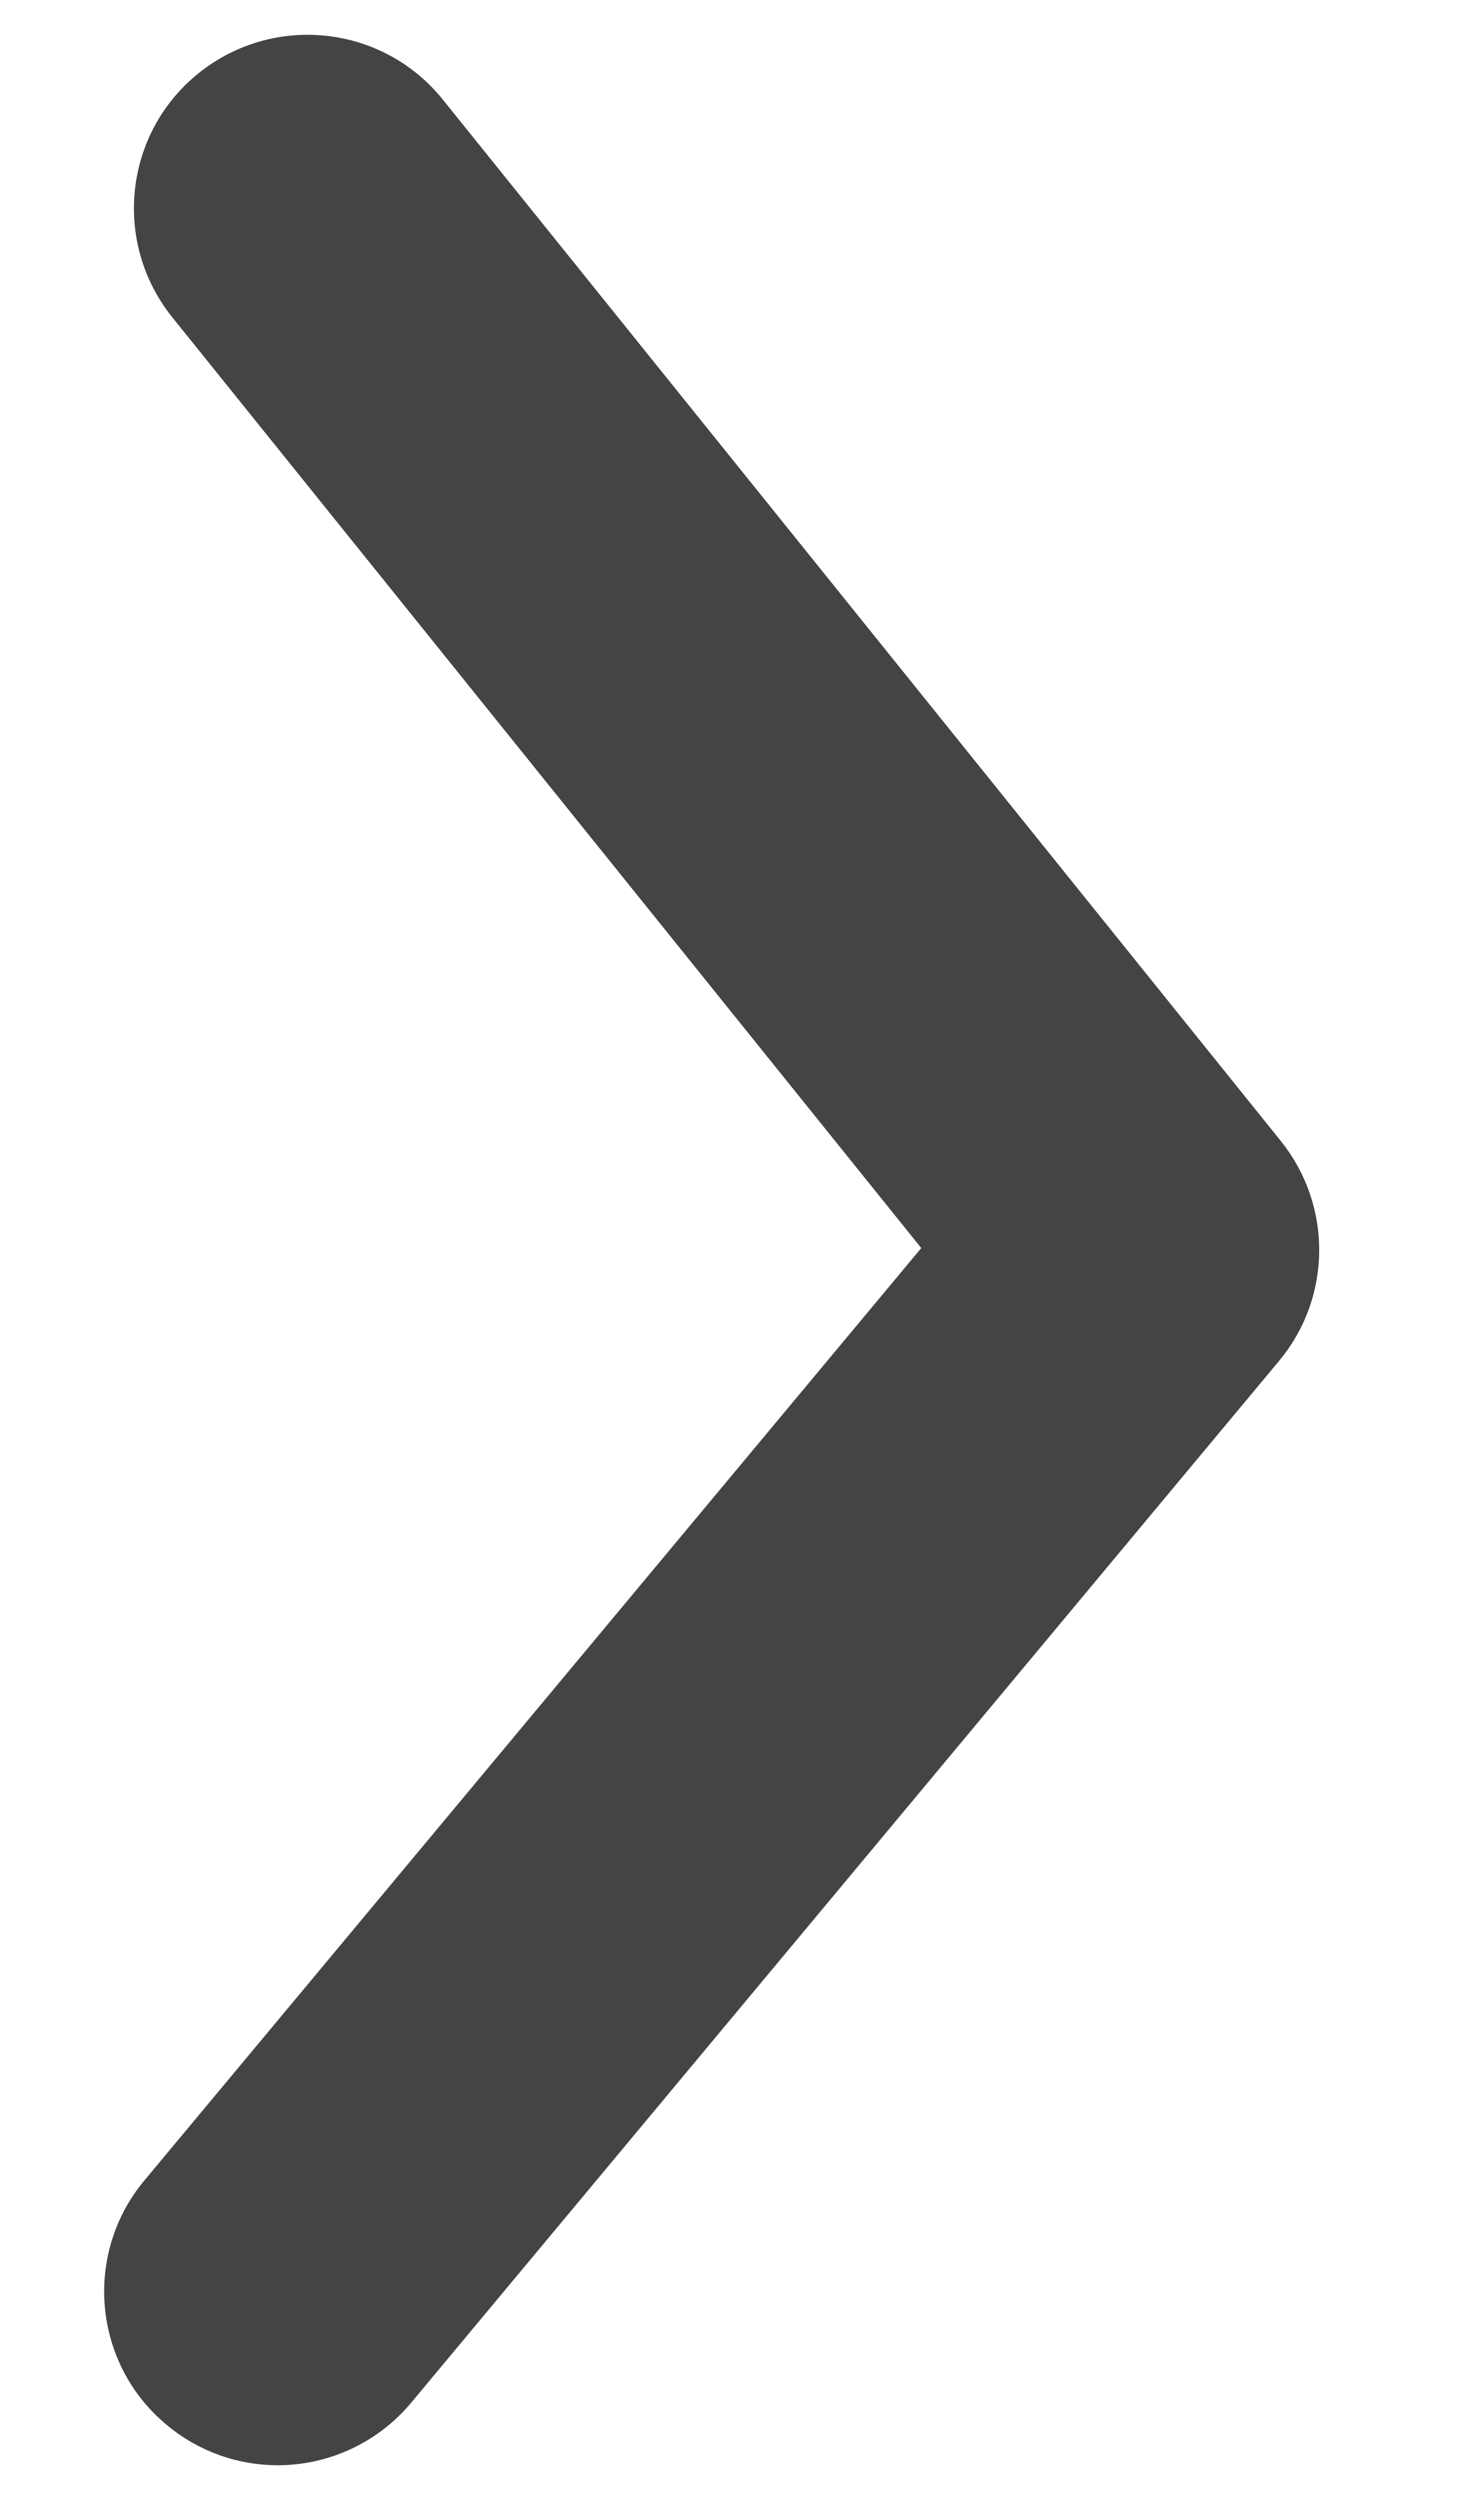
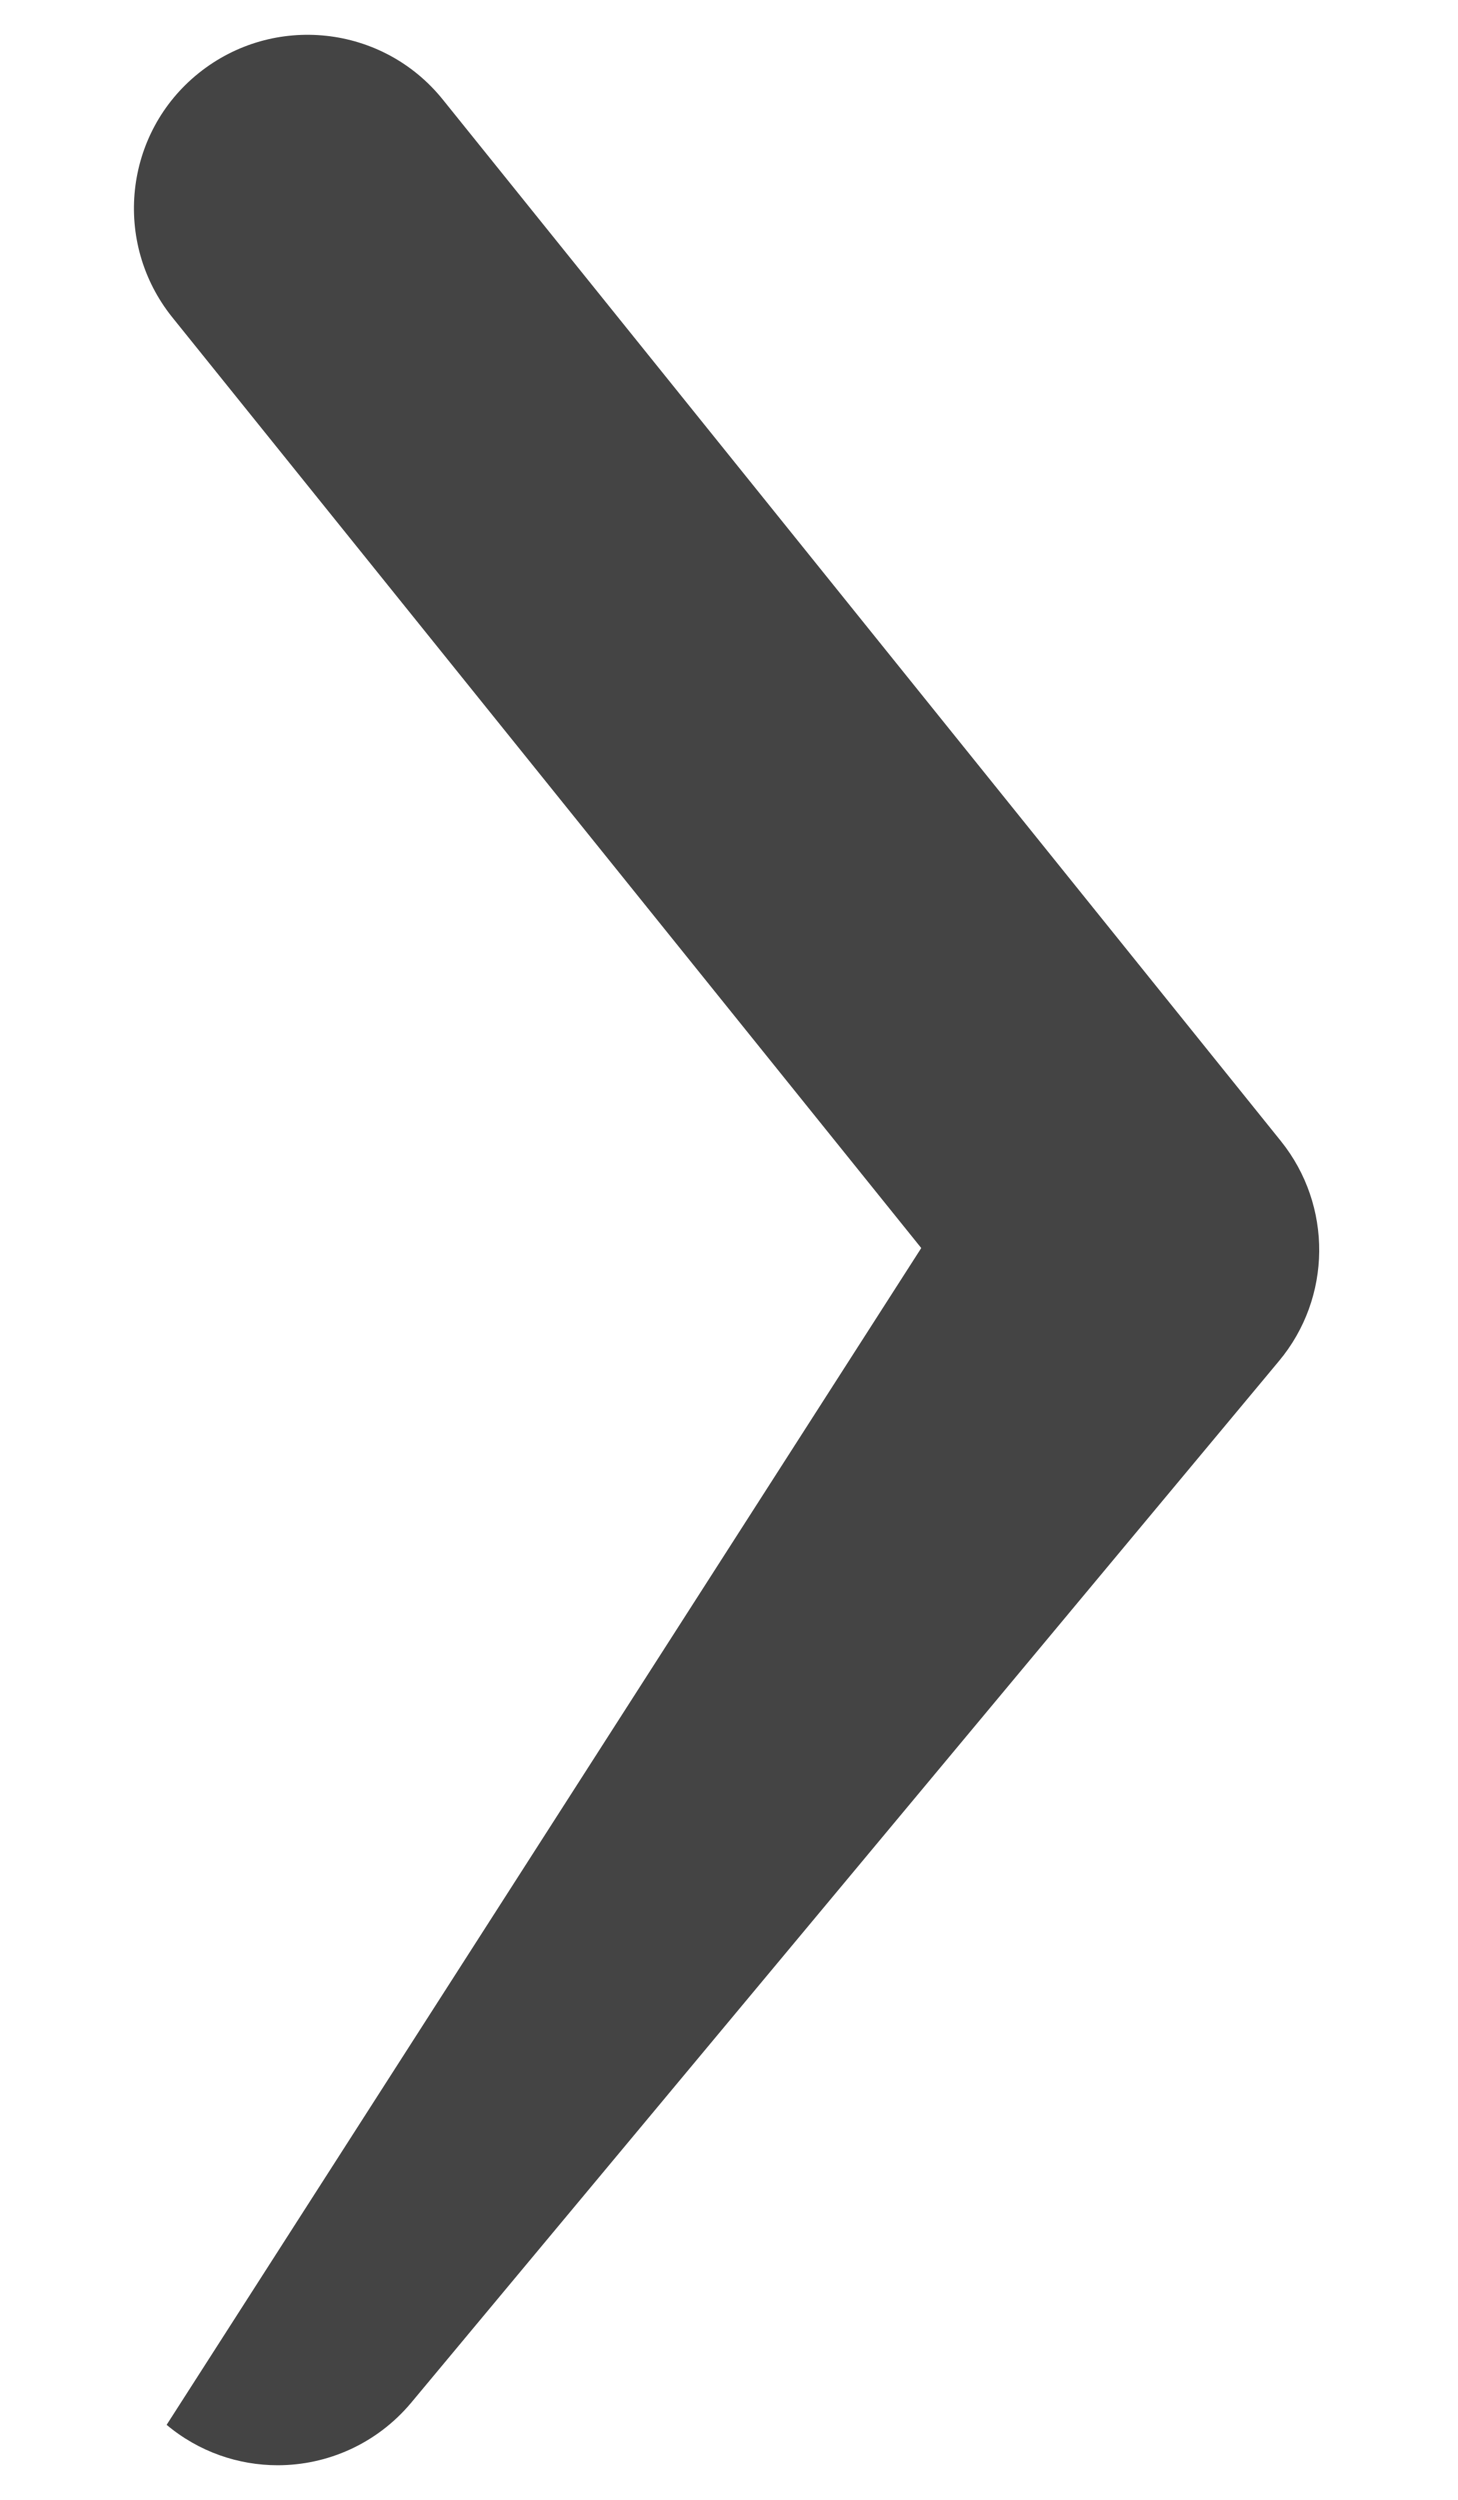
<svg xmlns="http://www.w3.org/2000/svg" width="7" height="12" viewBox="0 0 7 12" fill="none">
-   <path fill-rule="evenodd" clip-rule="evenodd" d="M1.333 11.834C1.145 11.834 0.955 11.77 0.8 11.64C0.446 11.346 0.399 10.82 0.693 10.467L4.423 5.991L0.827 1.523C0.539 1.164 0.595 0.639 0.954 0.351C1.313 0.063 1.837 0.119 2.126 0.478L6.15 5.478C6.398 5.787 6.395 6.229 6.14 6.534L1.974 11.534C1.809 11.731 1.572 11.834 1.333 11.834Z" fill="#444444" />
+   <path fill-rule="evenodd" clip-rule="evenodd" d="M1.333 11.834C1.145 11.834 0.955 11.77 0.8 11.64L4.423 5.991L0.827 1.523C0.539 1.164 0.595 0.639 0.954 0.351C1.313 0.063 1.837 0.119 2.126 0.478L6.15 5.478C6.398 5.787 6.395 6.229 6.14 6.534L1.974 11.534C1.809 11.731 1.572 11.834 1.333 11.834Z" fill="#444444" />
</svg>